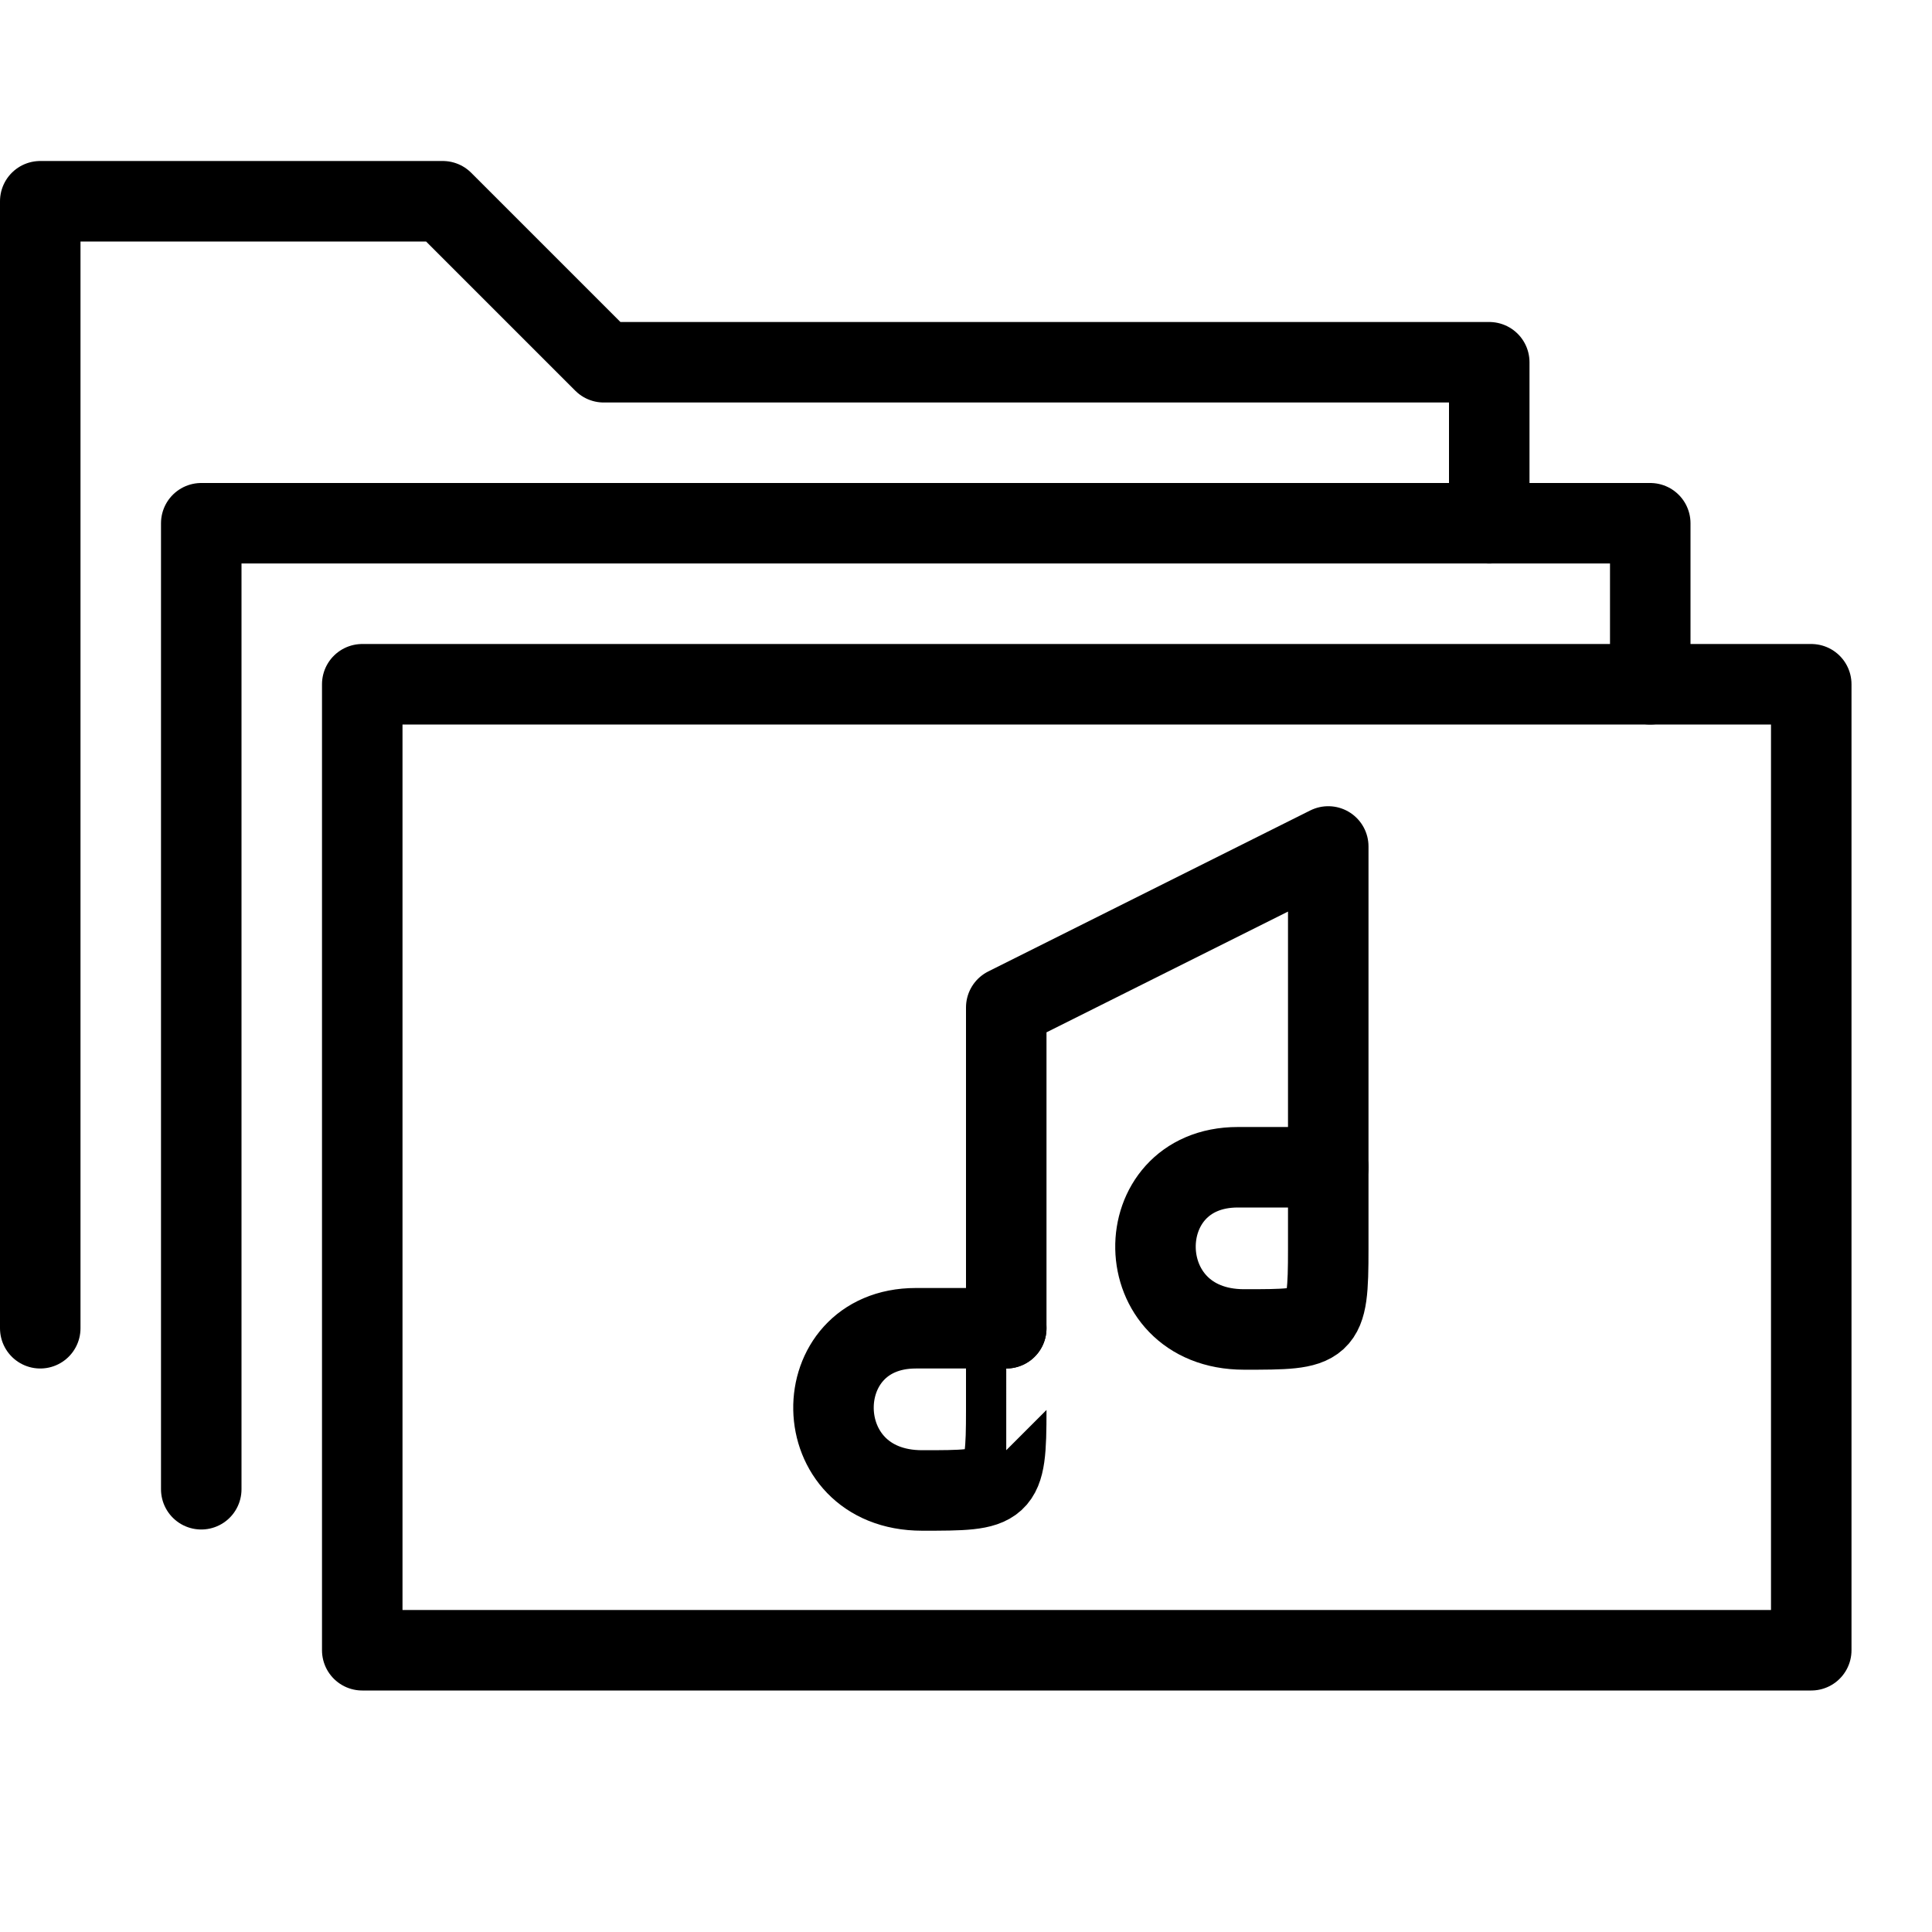
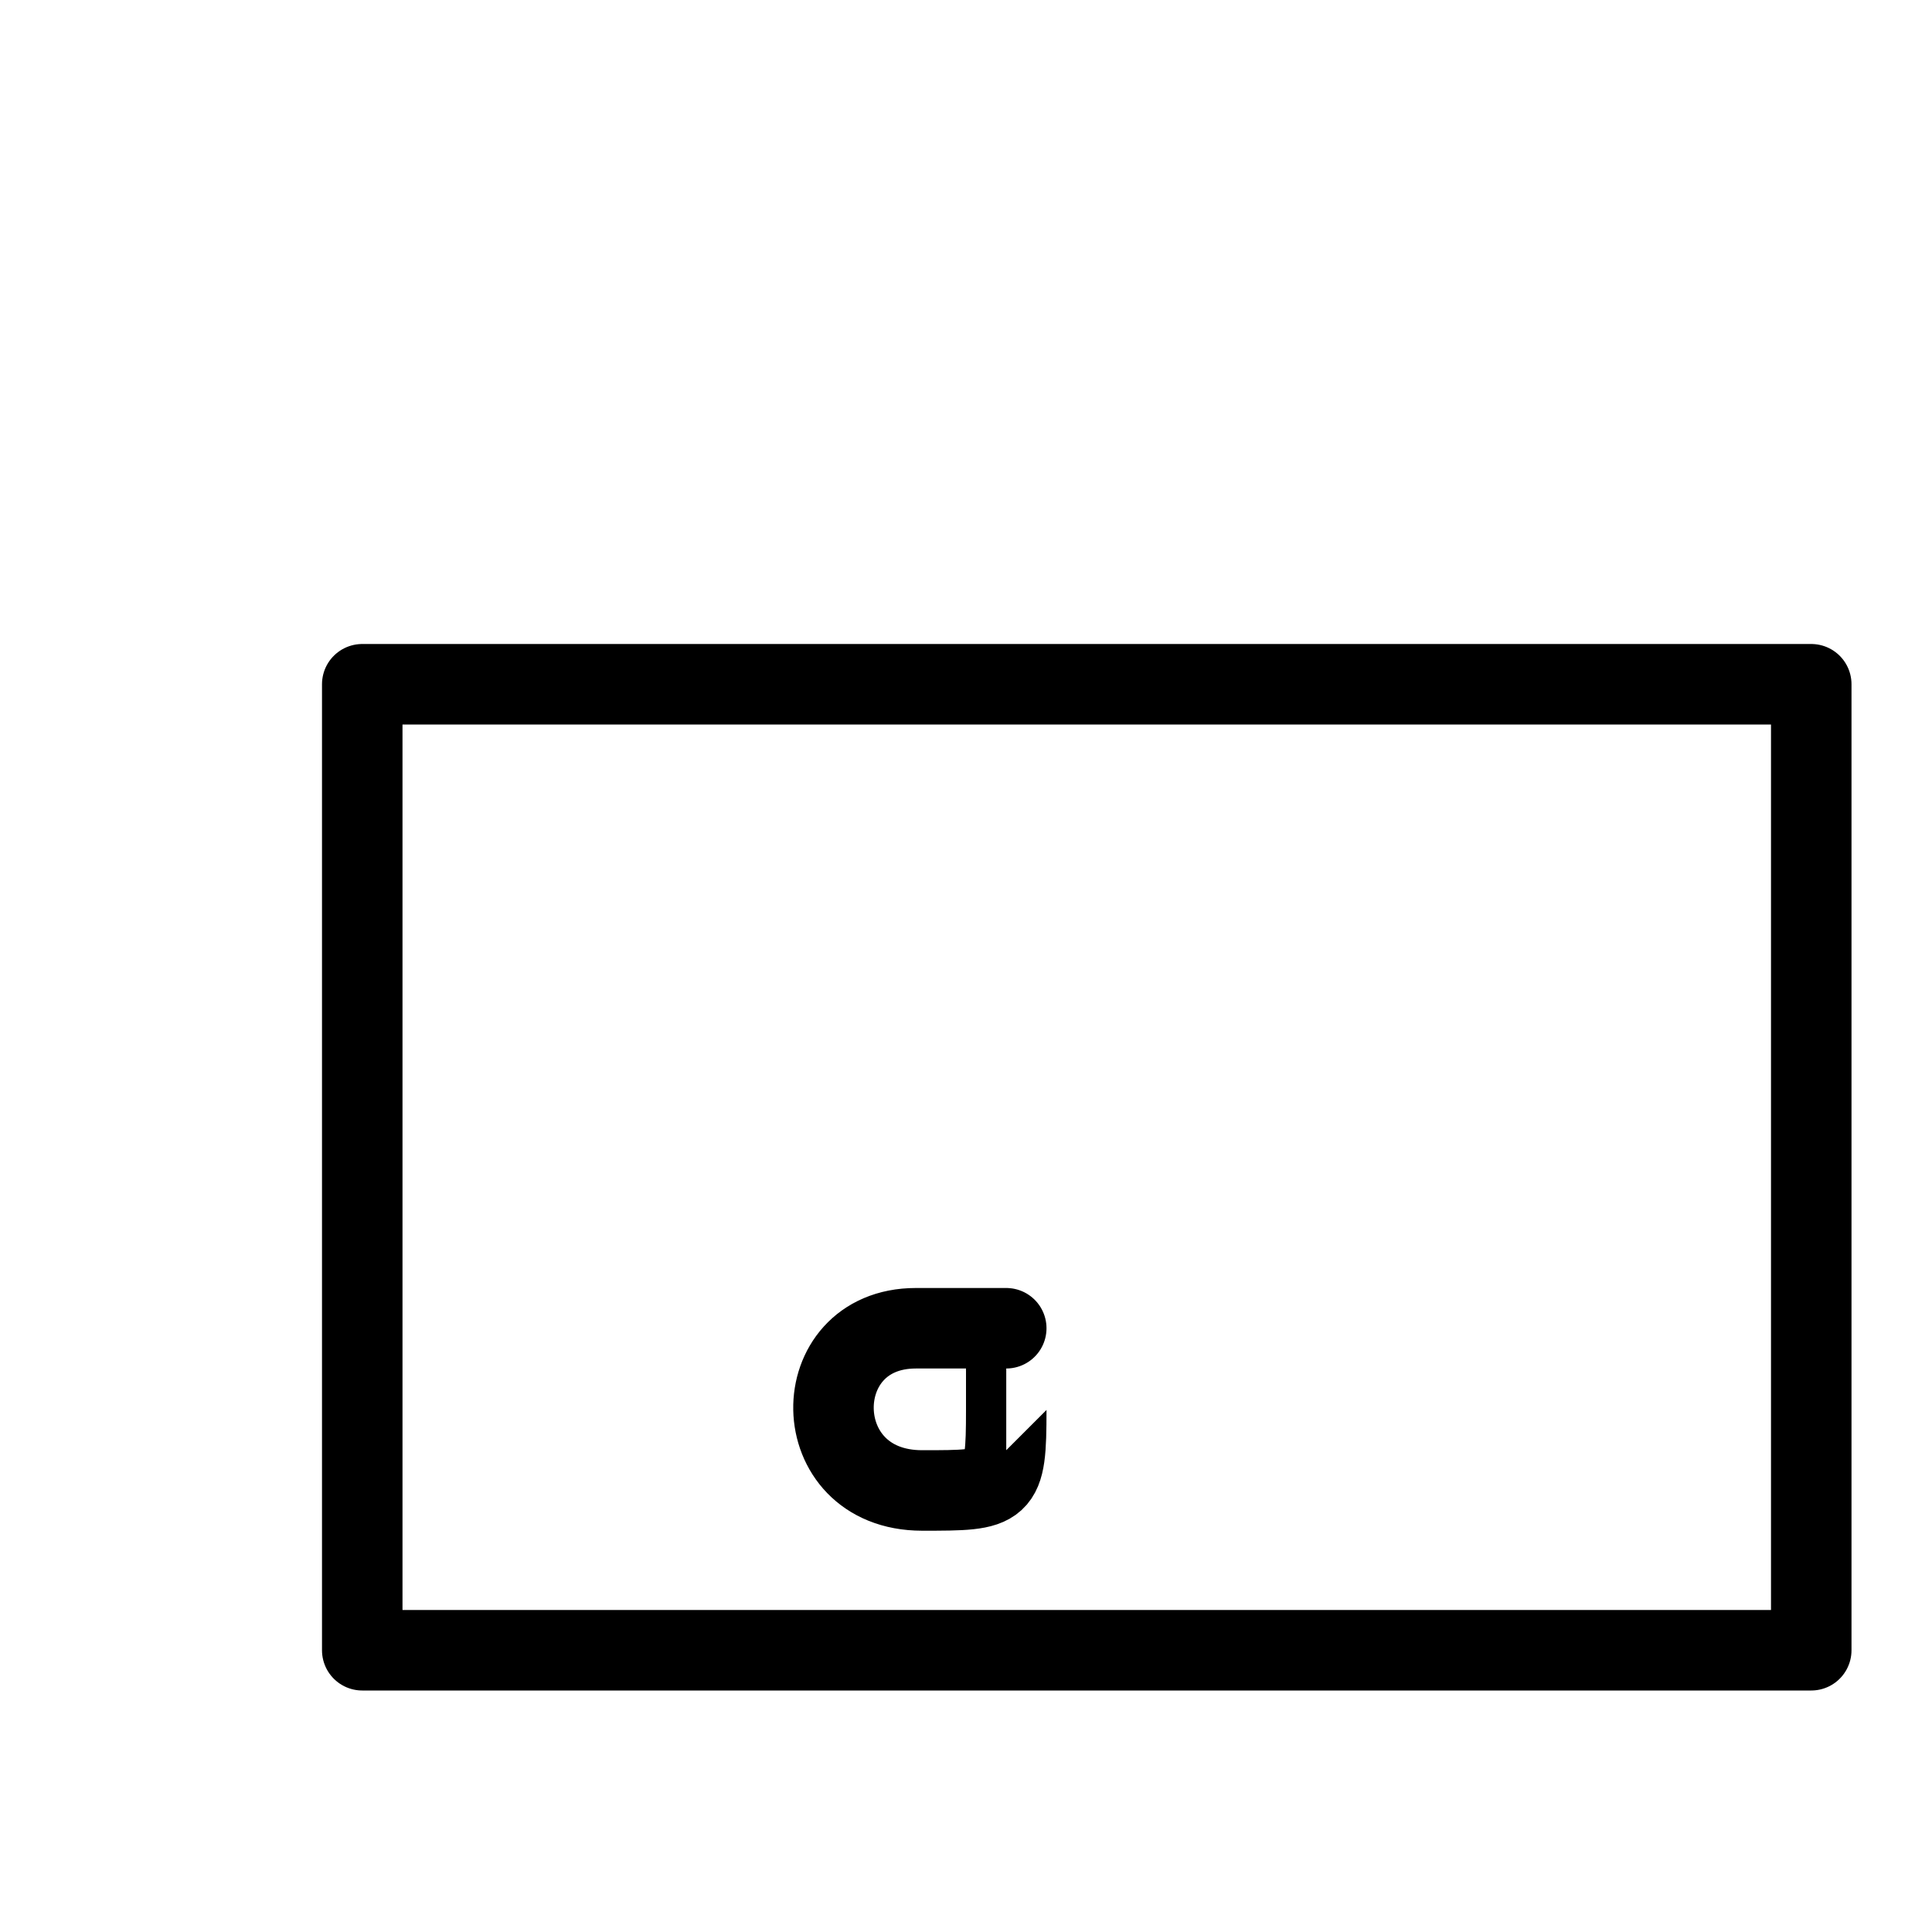
<svg xmlns="http://www.w3.org/2000/svg" version="1.1" x="0px" y="0px" width="24px" height="24px" viewBox="0 0 24 24" enable-background="new 0 0 24 24" xml:space="preserve">
  <g id="Outline_Icons">
    <g>
      <g>
-         <polyline fill="none" stroke="#000000" stroke-linecap="round" stroke-linejoin="round" stroke-miterlimit="10" points="     18.5,6.5 18.5,4.5 7.5,4.5 5.5,2.5 0.5,2.5 0.5,16.5    " />
-       </g>
+         </g>
      <g>
-         <polyline fill="none" stroke="#000000" stroke-linecap="round" stroke-linejoin="round" stroke-miterlimit="10" points="     20.5,8.5 20.5,6.5 2.5,6.5 2.5,18.5    " />
-       </g>
+         </g>
      <g>
        <rect x="4.5" y="8.5" fill="none" stroke="#000000" stroke-linecap="round" stroke-linejoin="round" stroke-miterlimit="10" width="18" height="12" />
      </g>
-       <polyline fill="none" stroke="#000000" stroke-linecap="round" stroke-linejoin="round" stroke-miterlimit="10" points="    12.5,16.5 12.5,12.515 16.5,10.515 16.5,14.5   " />
-       <path fill="none" stroke="#000000" stroke-linecap="round" stroke-linejoin="round" stroke-miterlimit="10" d="M16.5,15.515    c0,1-0.045,1-1.045,1C14,16.515,14,14.5,15.377,14.5c1,0,1.123,0,1.123,0S16.5,14.515,16.5,15.515z" />
      <path fill="none" stroke="#000000" stroke-linecap="round" stroke-linejoin="round" stroke-miterlimit="10" d="M12.5,17.515    c0,1-0.045,1-1.045,1C10,18.515,10,16.5,11.377,16.5c1,0,1.123,0,1.123,0S12.5,16.515,12.5,17.515z" />
    </g>
  </g>
  <g id="Invisible_Shape">
-     <rect fill="none" width="24" height="24" />
-   </g>
+     </g>
</svg>